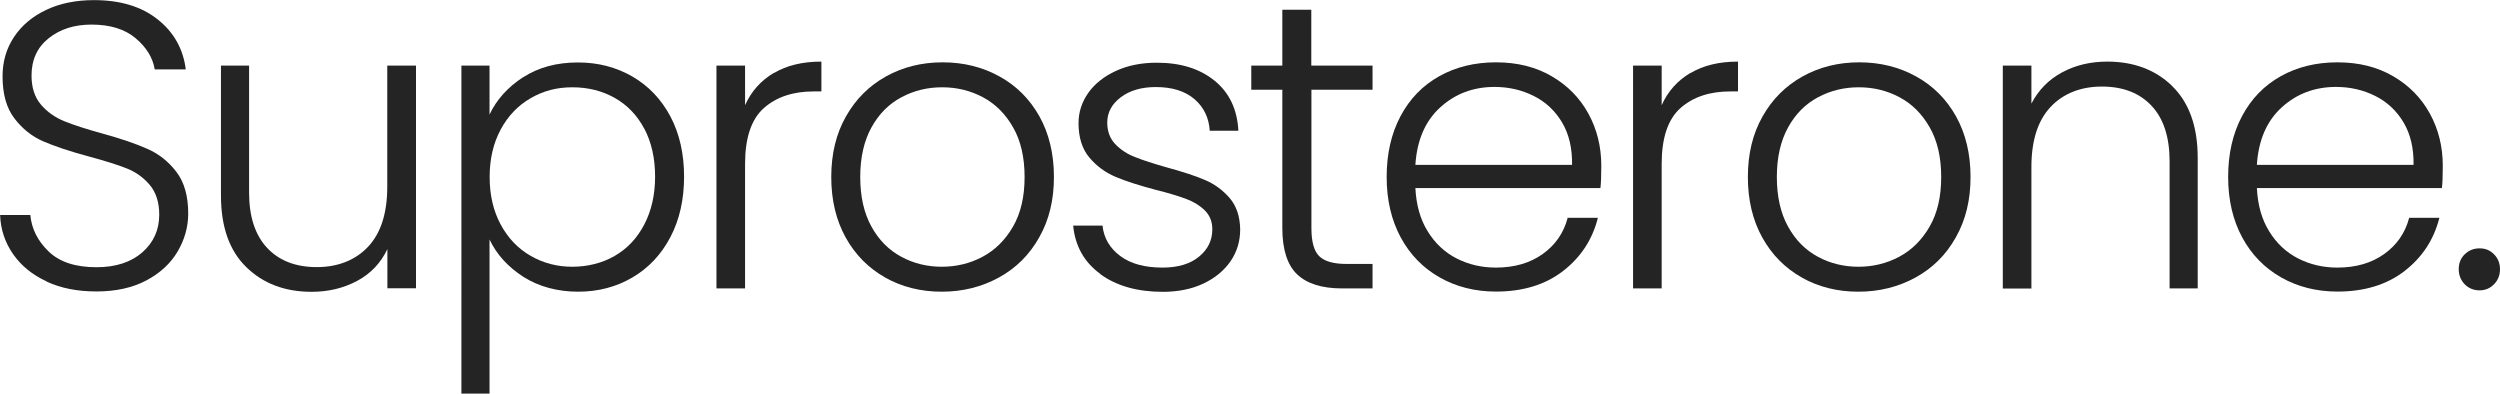
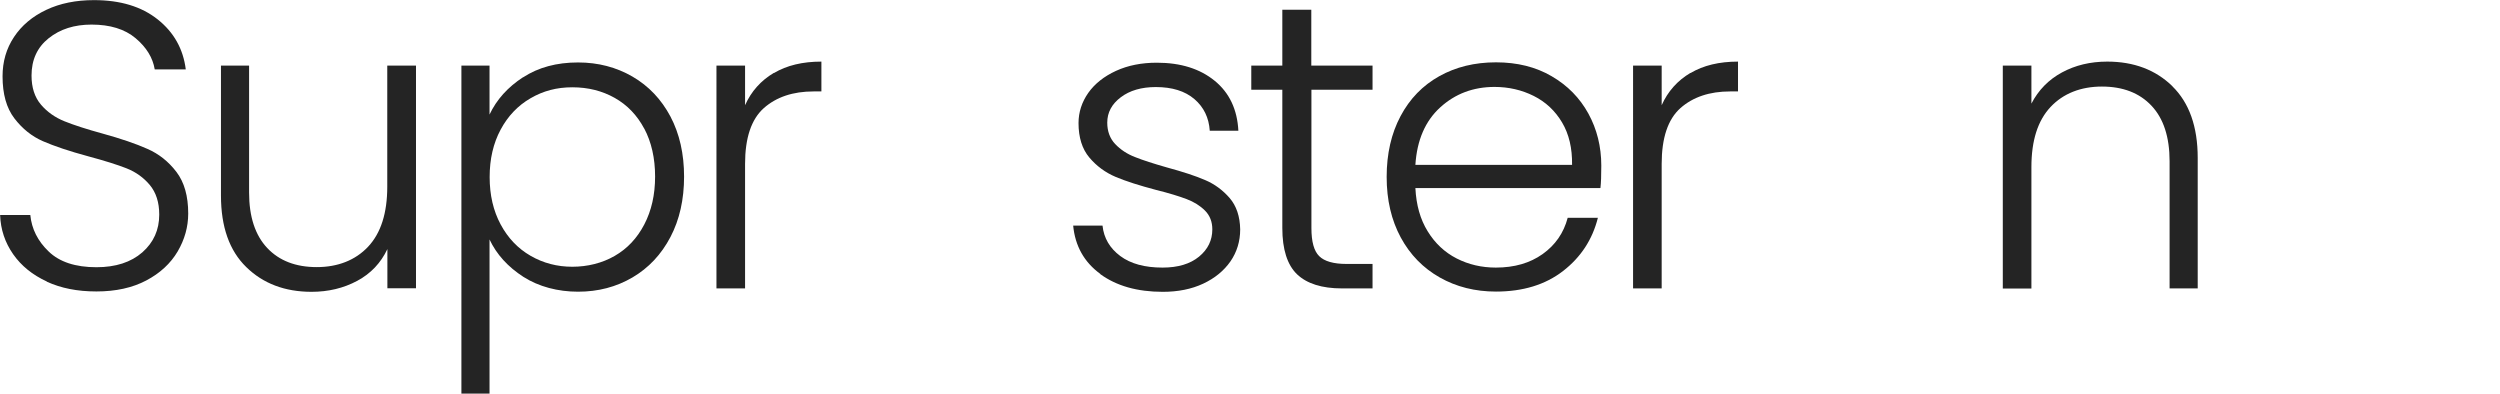
<svg xmlns="http://www.w3.org/2000/svg" id="Layer_2" viewBox="0 0 205.35 32.33">
  <defs>
    <style>.cls-1{fill:#242424;}</style>
  </defs>
  <g id="Layer_1-2">
    <g>
      <path class="cls-1" d="m3.84,23.12c-1.17-.54-2.09-1.28-2.76-2.24-.67-.96-1.03-2.03-1.07-3.22h2.48c.11,1.14.61,2.14,1.51,3,.89.86,2.2,1.29,3.92,1.29,1.59,0,2.84-.41,3.77-1.22.93-.82,1.39-1.85,1.39-3.1,0-1.01-.26-1.81-.77-2.43-.51-.61-1.15-1.07-1.91-1.37-.76-.3-1.81-.63-3.15-.99-1.56-.42-2.8-.84-3.72-1.24-.92-.4-1.7-1.03-2.35-1.88-.65-.85-.97-2-.97-3.45,0-1.21.31-2.28.94-3.23.63-.95,1.51-1.69,2.65-2.23,1.14-.54,2.45-.8,3.92-.8,2.17,0,3.91.53,5.24,1.59,1.33,1.06,2.09,2.43,2.3,4.1h-2.55c-.16-.96-.68-1.81-1.57-2.56-.89-.75-2.1-1.12-3.62-1.12-1.41,0-2.58.37-3.52,1.12-.94.75-1.41,1.77-1.41,3.07,0,.98.26,1.78.77,2.38.51.6,1.16,1.06,1.93,1.37.77.31,1.81.65,3.13,1.01,1.52.42,2.75.84,3.69,1.26.94.41,1.73,1.04,2.38,1.89.65.85.97,1.99.97,3.42,0,1.09-.29,2.13-.87,3.12-.58.98-1.44,1.78-2.58,2.38-1.14.6-2.5.9-4.09.9s-2.9-.27-4.07-.8Z" />
      <path class="cls-1" d="m34.17,5.39v18.29h-2.35v-3.22c-.54,1.14-1.36,2.01-2.48,2.61-1.12.6-2.37.9-3.75.9-2.19,0-3.98-.68-5.36-2.03-1.39-1.35-2.08-3.31-2.08-5.88V5.39h2.31v10.42c0,1.99.5,3.51,1.49,4.56.99,1.05,2.35,1.57,4.07,1.57s3.17-.56,4.22-1.68c1.05-1.12,1.57-2.76,1.57-4.93V5.39h2.35Z" />
      <path class="cls-1" d="m42.97,6.35c1.26-.82,2.76-1.22,4.51-1.22,1.65,0,3.14.39,4.47,1.16,1.33.77,2.37,1.87,3.12,3.28.75,1.42,1.12,3.07,1.12,4.94s-.37,3.53-1.12,4.96c-.75,1.43-1.79,2.54-3.12,3.32-1.33.78-2.82,1.17-4.47,1.17s-3.22-.41-4.49-1.22c-1.27-.82-2.2-1.84-2.78-3.07v12.66h-2.31V5.39h2.31v4.02c.58-1.23,1.5-2.25,2.76-3.07Zm9.95,4.22c-.59-1.11-1.4-1.95-2.43-2.53-1.03-.58-2.19-.87-3.48-.87s-2.4.3-3.43.9c-1.04.6-1.86,1.46-2.46,2.58-.6,1.12-.9,2.41-.9,3.89s.3,2.77.9,3.89c.6,1.12,1.42,1.98,2.46,2.58,1.04.6,2.18.9,3.43.9s2.46-.3,3.48-.89c1.03-.59,1.84-1.45,2.43-2.58.59-1.13.89-2.44.89-3.94s-.3-2.83-.89-3.94Z" />
      <path class="cls-1" d="m63.57,6c1.06-.63,2.36-.94,3.9-.94v2.45h-.64c-1.7,0-3.06.46-4.09,1.37-1.03.92-1.54,2.45-1.54,4.59v10.22h-2.35V5.39h2.35v3.25c.51-1.14,1.3-2.02,2.36-2.65Z" />
-       <path class="cls-1" d="m72.72,22.8c-1.37-.77-2.46-1.86-3.25-3.28-.79-1.42-1.19-3.08-1.19-4.98s.4-3.56,1.21-4.98c.8-1.42,1.9-2.51,3.28-3.28,1.38-.77,2.94-1.16,4.66-1.16s3.28.39,4.67,1.16c1.4.77,2.49,1.87,3.28,3.28.79,1.42,1.19,3.08,1.19,4.98s-.4,3.53-1.21,4.96c-.8,1.43-1.91,2.53-3.32,3.3-1.41.77-2.97,1.16-4.69,1.16s-3.27-.39-4.64-1.16Zm7.99-1.71c1.03-.55,1.86-1.37,2.5-2.48.64-1.11.95-2.46.95-4.07s-.31-2.97-.94-4.07c-.63-1.11-1.45-1.93-2.48-2.48-1.03-.55-2.14-.82-3.35-.82s-2.32.27-3.35.82c-1.03.55-1.85,1.37-2.46,2.48-.61,1.11-.92,2.46-.92,4.07s.31,2.97.92,4.07c.61,1.11,1.43,1.93,2.45,2.48,1.02.55,2.13.82,3.33.82s2.32-.27,3.35-.82Z" />
      <path class="cls-1" d="m90.38,22.5c-1.33-.97-2.07-2.3-2.23-3.97h2.41c.11,1.03.6,1.86,1.46,2.5.86.64,2.02.95,3.47.95,1.27,0,2.27-.3,3-.9.73-.6,1.09-1.35,1.09-2.24,0-.62-.2-1.14-.6-1.54-.4-.4-.91-.72-1.52-.95-.61-.23-1.45-.49-2.5-.75-1.36-.36-2.47-.71-3.32-1.07-.85-.36-1.57-.89-2.16-1.59-.59-.7-.89-1.65-.89-2.83,0-.89.27-1.72.8-2.48.54-.76,1.3-1.36,2.28-1.81.98-.45,2.1-.67,3.35-.67,1.97,0,3.55.5,4.76,1.49,1.21.99,1.85,2.36,1.94,4.1h-2.35c-.07-1.07-.49-1.94-1.26-2.6-.77-.66-1.83-.99-3.17-.99-1.18,0-2.14.28-2.88.84-.74.56-1.11,1.25-1.11,2.08,0,.72.22,1.3.65,1.76.44.46.98.82,1.63,1.07.65.26,1.52.54,2.61.85,1.32.36,2.37.7,3.15,1.04.78.33,1.45.83,2.01,1.47.56.65.85,1.51.87,2.58,0,.98-.27,1.86-.8,2.63-.54.77-1.28,1.38-2.24,1.83-.96.45-2.07.67-3.32.67-2.1,0-3.81-.49-5.14-1.46Z" />
      <path class="cls-1" d="m107.72,7.37v11.36c0,1.12.21,1.89.64,2.31.42.42,1.17.64,2.24.64h2.14v2.01h-2.51c-1.65,0-2.88-.39-3.69-1.16-.8-.77-1.21-2.04-1.21-3.8V7.37h-2.55v-1.98h2.55V.8h2.38v4.59h5.03v1.98h-5.03Z" />
      <path class="cls-1" d="m131.44,15.45h-15.18c.07,1.39.4,2.57,1.01,3.55.6.98,1.4,1.73,2.38,2.23.98.5,2.05.75,3.22.75,1.52,0,2.8-.37,3.84-1.11,1.04-.74,1.73-1.73,2.06-2.98h2.48c-.45,1.79-1.4,3.24-2.86,4.37-1.46,1.13-3.3,1.69-5.51,1.69-1.72,0-3.26-.39-4.62-1.16-1.36-.77-2.43-1.86-3.2-3.28-.77-1.42-1.16-3.08-1.16-4.98s.38-3.56,1.14-4.99c.76-1.43,1.82-2.52,3.18-3.28,1.36-.76,2.91-1.14,4.66-1.14s3.27.38,4.57,1.14c1.31.76,2.31,1.78,3.02,3.07.7,1.28,1.06,2.71,1.06,4.27,0,.8-.02,1.42-.07,1.84Zm-3.13-5.39c-.57-.96-1.35-1.69-2.33-2.18-.98-.49-2.06-.74-3.22-.74-1.74,0-3.23.56-4.46,1.68-1.23,1.12-1.91,2.69-2.04,4.72h12.87c.02-1.36-.25-2.52-.82-3.48Z" />
      <path class="cls-1" d="m138.86,6c1.06-.63,2.36-.94,3.9-.94v2.45h-.64c-1.7,0-3.06.46-4.09,1.37-1.03.92-1.54,2.45-1.54,4.59v10.22h-2.35V5.39h2.35v3.25c.51-1.14,1.3-2.02,2.36-2.65Z" />
-       <path class="cls-1" d="m148.01,22.8c-1.37-.77-2.46-1.86-3.25-3.28-.79-1.42-1.19-3.08-1.19-4.98s.4-3.56,1.21-4.98c.8-1.42,1.9-2.51,3.28-3.28,1.38-.77,2.94-1.16,4.66-1.16s3.28.39,4.67,1.16c1.4.77,2.49,1.87,3.28,3.28.79,1.42,1.19,3.08,1.19,4.98s-.4,3.53-1.21,4.96c-.8,1.43-1.91,2.53-3.32,3.3-1.41.77-2.97,1.16-4.69,1.16s-3.27-.39-4.64-1.16Zm7.99-1.71c1.03-.55,1.86-1.37,2.5-2.48.64-1.11.95-2.46.95-4.07s-.31-2.97-.94-4.07c-.63-1.11-1.45-1.93-2.48-2.48-1.03-.55-2.14-.82-3.35-.82s-2.32.27-3.35.82c-1.03.55-1.85,1.37-2.46,2.48-.61,1.11-.92,2.46-.92,4.07s.31,2.97.92,4.07c.61,1.11,1.43,1.93,2.45,2.48,1.02.55,2.13.82,3.33.82s2.32-.27,3.35-.82Z" />
      <path class="cls-1" d="m178.44,7.09c1.38,1.35,2.08,3.31,2.08,5.88v10.72h-2.31v-10.45c0-1.99-.5-3.51-1.49-4.56-.99-1.05-2.35-1.57-4.07-1.57s-3.17.56-4.22,1.68c-1.05,1.12-1.57,2.76-1.57,4.93v9.98h-2.35V5.39h2.35v3.12c.58-1.12,1.42-1.97,2.51-2.56,1.09-.59,2.33-.89,3.72-.89,2.19,0,3.98.68,5.36,2.03Z" />
-       <path class="cls-1" d="m200.56,15.45h-15.18c.07,1.39.4,2.57,1.01,3.55.6.98,1.4,1.73,2.38,2.23.98.5,2.05.75,3.22.75,1.52,0,2.8-.37,3.84-1.11,1.04-.74,1.73-1.73,2.06-2.98h2.48c-.45,1.79-1.4,3.24-2.86,4.37-1.46,1.13-3.3,1.69-5.51,1.69-1.72,0-3.26-.39-4.62-1.16-1.36-.77-2.43-1.86-3.2-3.28-.77-1.42-1.16-3.08-1.16-4.98s.38-3.56,1.14-4.99c.76-1.43,1.82-2.52,3.18-3.28,1.36-.76,2.91-1.14,4.66-1.14s3.27.38,4.57,1.14c1.31.76,2.31,1.78,3.02,3.07.7,1.28,1.06,2.71,1.06,4.27,0,.8-.02,1.42-.07,1.84Zm-3.13-5.39c-.57-.96-1.35-1.69-2.33-2.18-.98-.49-2.06-.74-3.22-.74-1.74,0-3.23.56-4.46,1.68-1.23,1.12-1.91,2.69-2.04,4.72h12.87c.02-1.36-.25-2.52-.82-3.48Z" />
-       <path class="cls-1" d="m202.45,23.35c-.32-.33-.49-.75-.49-1.24s.16-.9.49-1.22.73-.49,1.22-.49.87.16,1.19.49c.32.32.49.73.49,1.22s-.16.9-.49,1.24c-.32.33-.72.5-1.19.5s-.9-.17-1.22-.5Z" />
    </g>
  </g>
</svg>